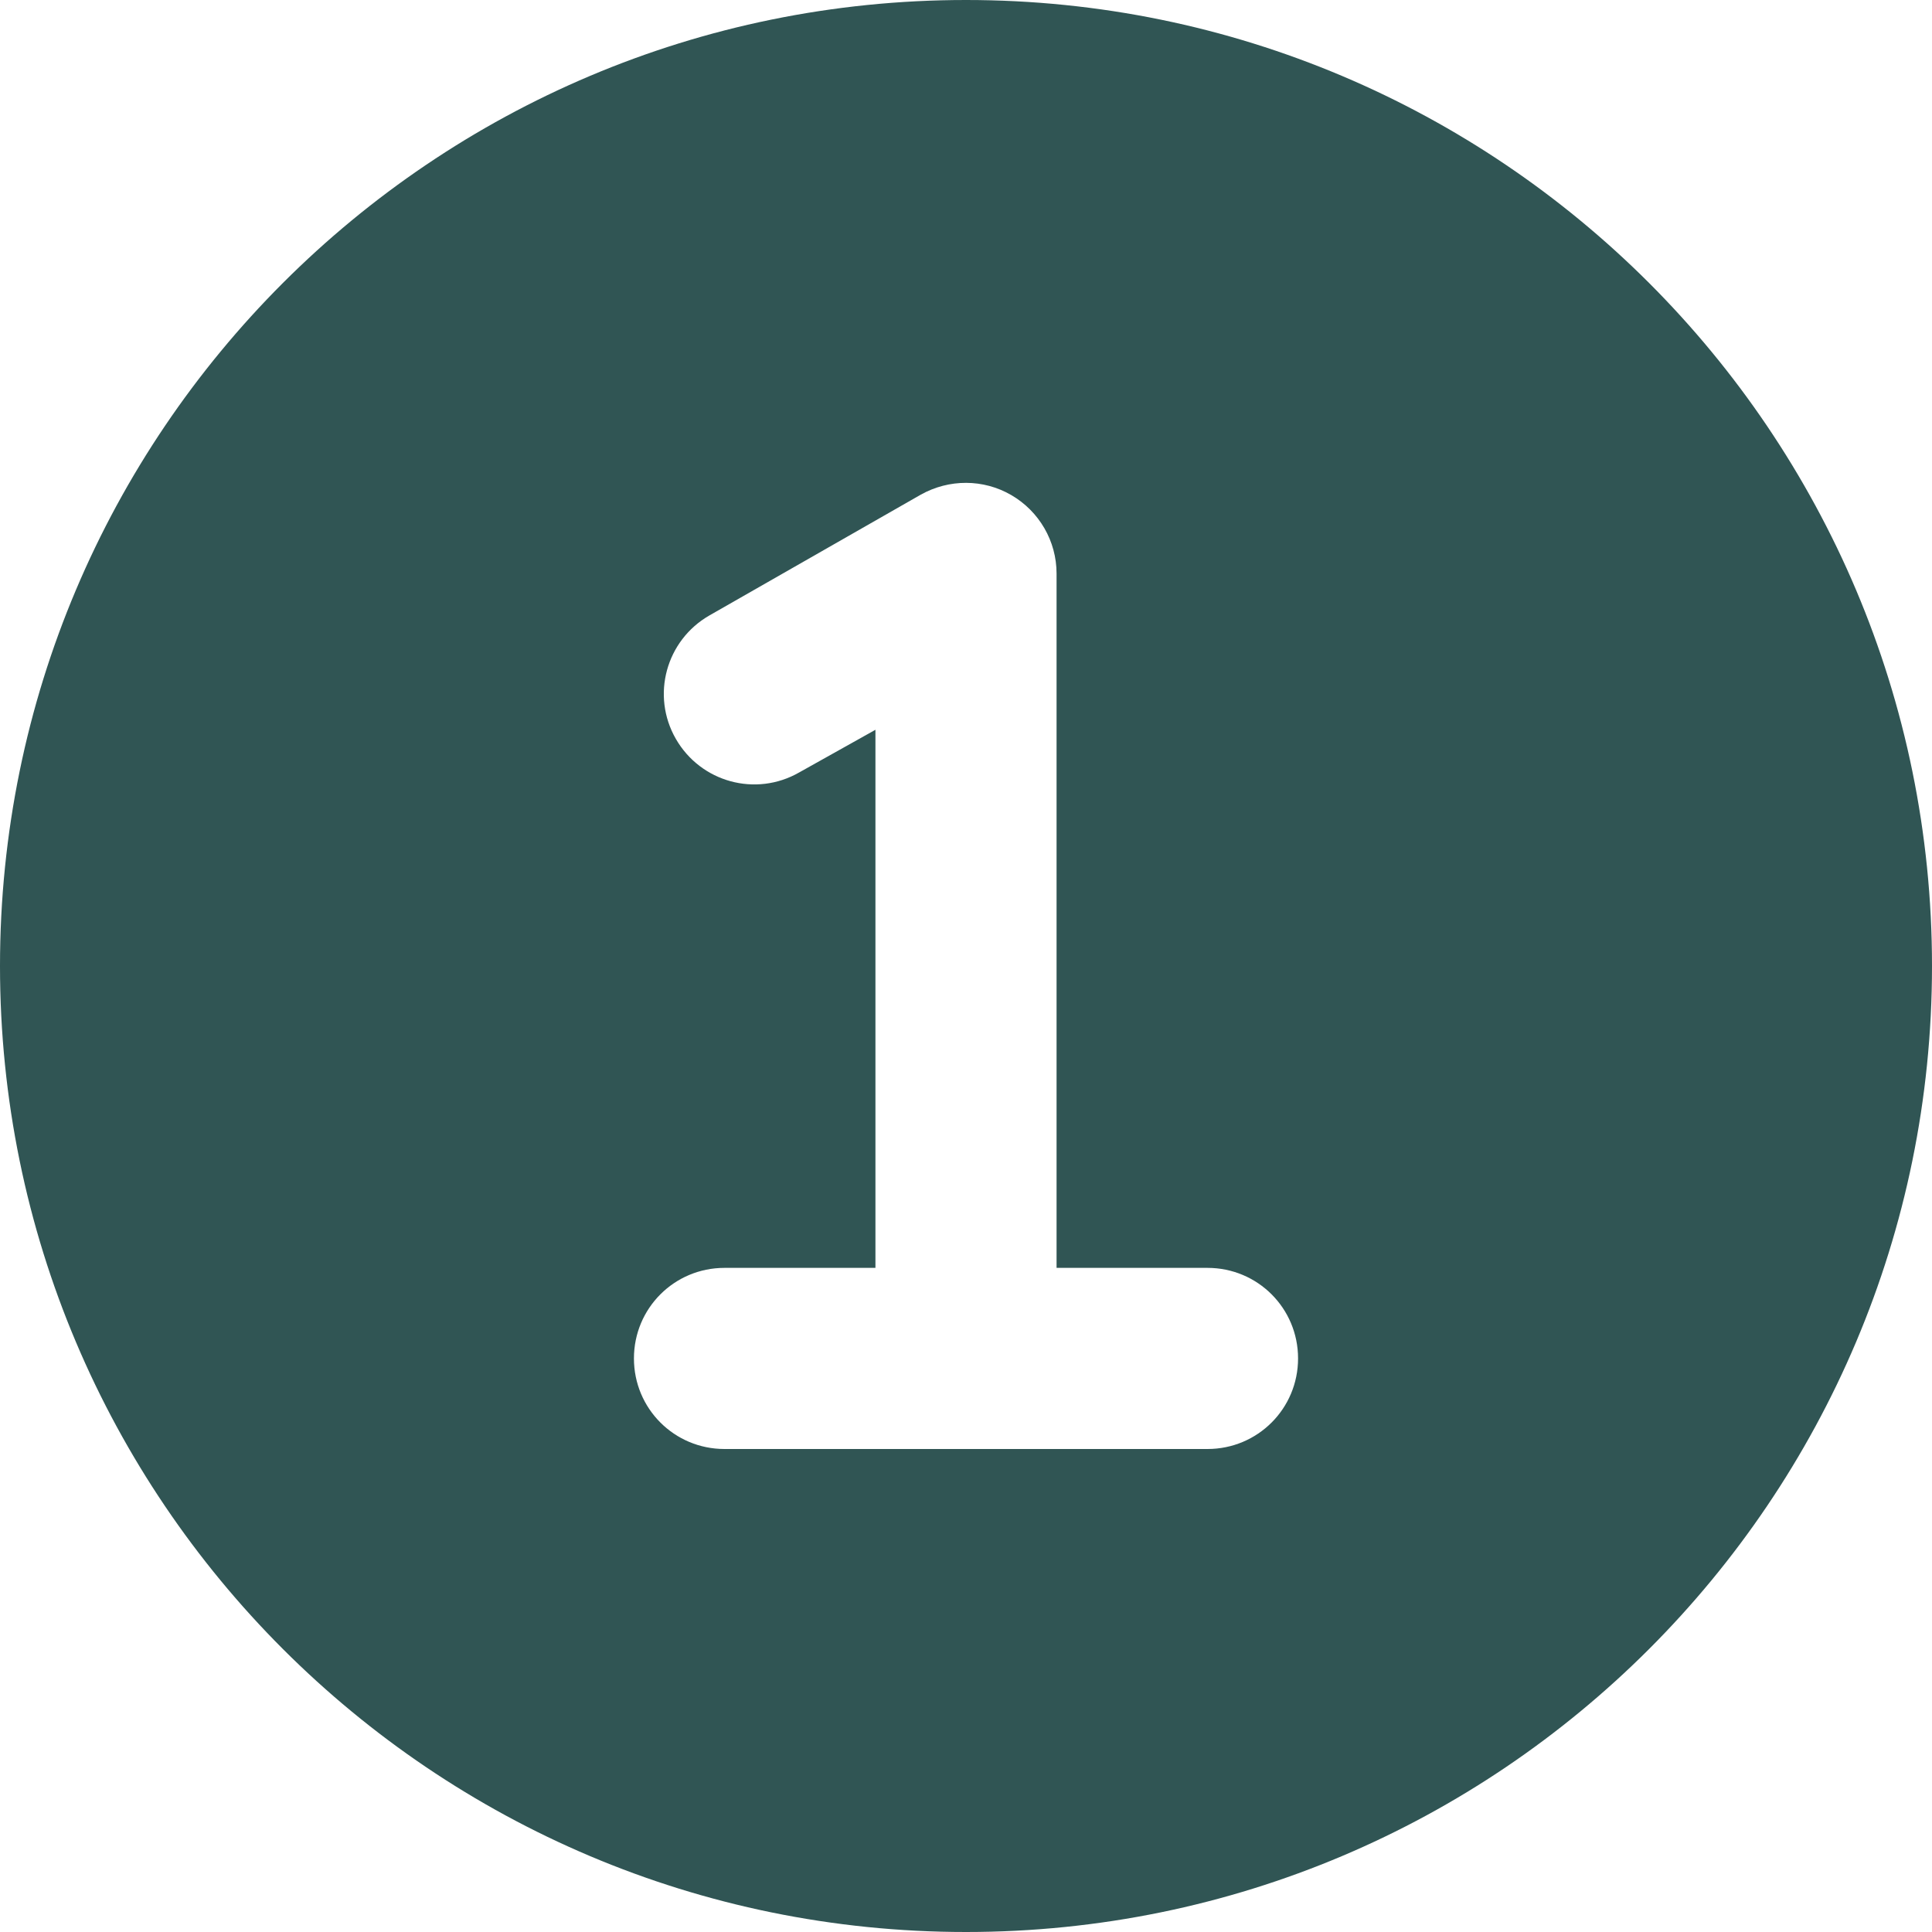
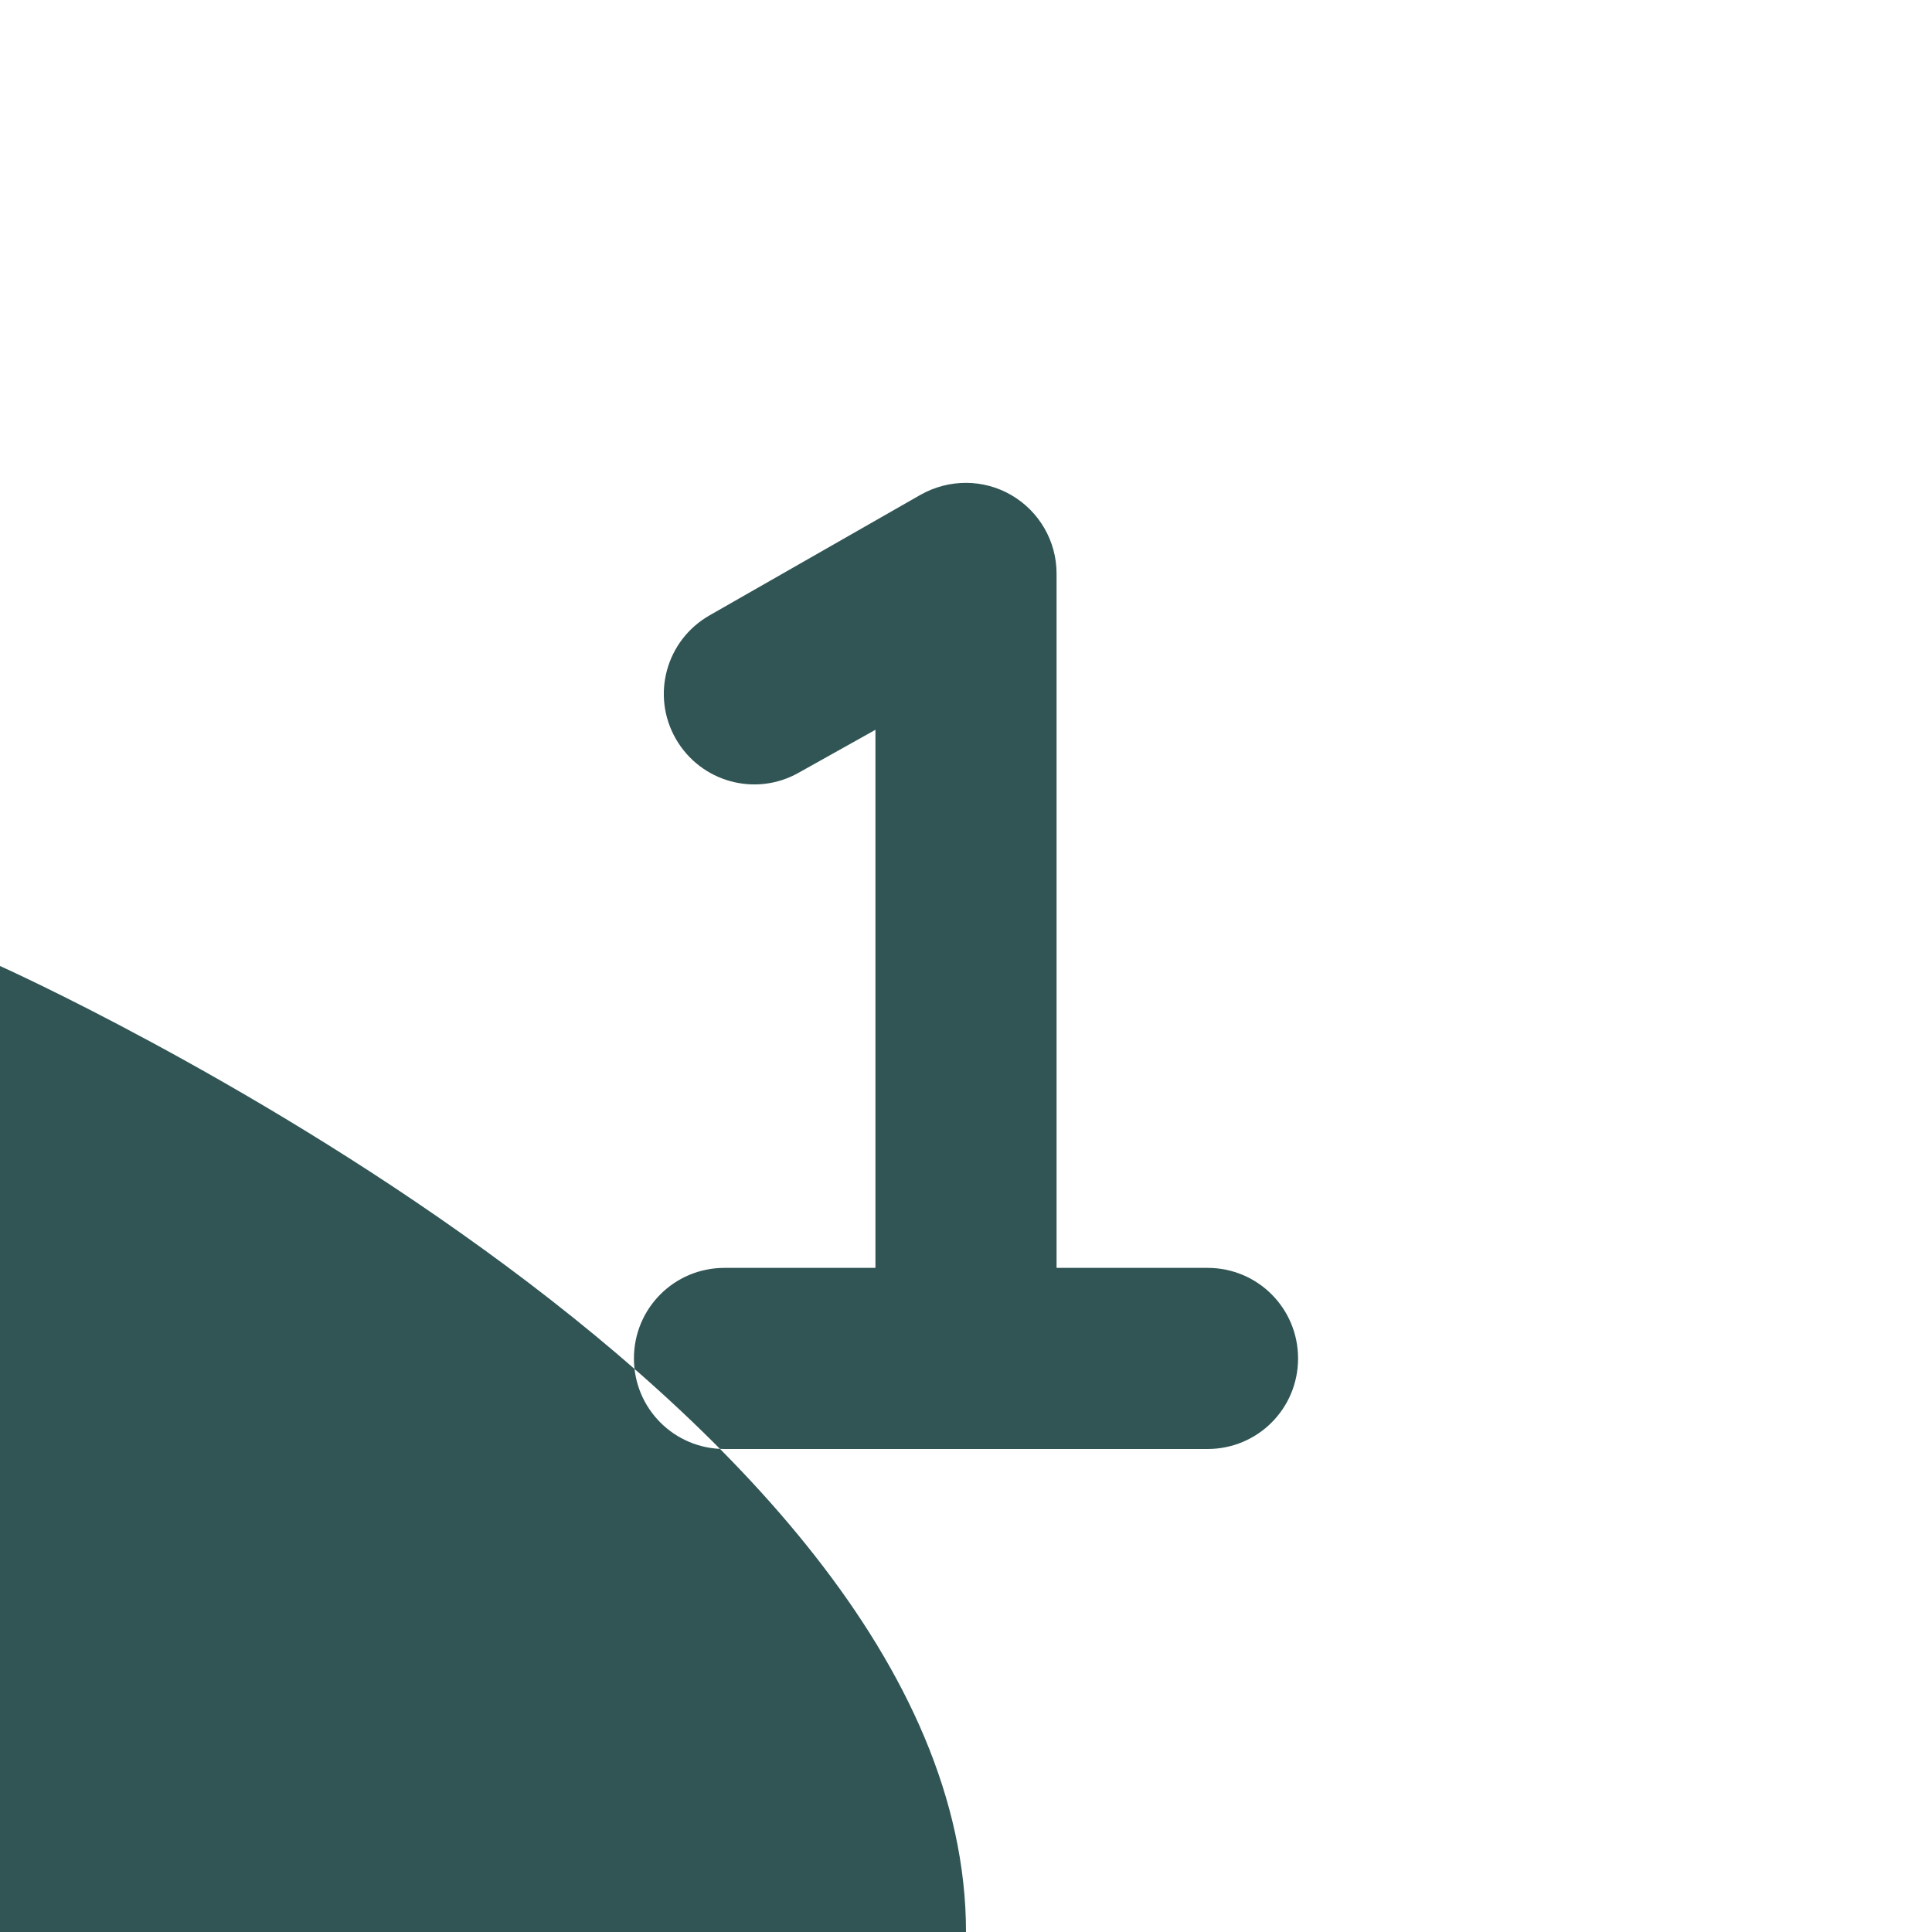
<svg xmlns="http://www.w3.org/2000/svg" id="Calque_1" data-name="Calque 1" viewBox="0 0 512 512">
  <defs>
    <style>
      .cls-1 {
        fill: #305554;
      }
    </style>
  </defs>
-   <path class="cls-1" d="M0,256C0,114.62,114.62,0,256,0s256,114.62,256,256-114.62,256-256,256S0,397.38,0,256ZM268,131.2c-7.4-4.3-16.5-4.3-24-.1l-56,32c-11.5,6.6-15.5,21.2-8.9,32.7s21.2,15.5,32.7,8.9l20.2-11.3v142.6h-40c-13.3,0-24,10.7-24,24s10.7,24,24,24h128c13.3,0,24-10.7,24-24s-10.7-24-24-24h-40v-184c0-8.6-4.6-16.5-12-20.8Z" />
+   <path class="cls-1" d="M0,256s256,114.62,256,256-114.62,256-256,256S0,397.38,0,256ZM268,131.2c-7.4-4.3-16.5-4.3-24-.1l-56,32c-11.5,6.6-15.5,21.2-8.9,32.7s21.2,15.5,32.7,8.9l20.2-11.3v142.6h-40c-13.3,0-24,10.7-24,24s10.7,24,24,24h128c13.3,0,24-10.7,24-24s-10.7-24-24-24h-40v-184c0-8.6-4.6-16.5-12-20.8Z" />
</svg>